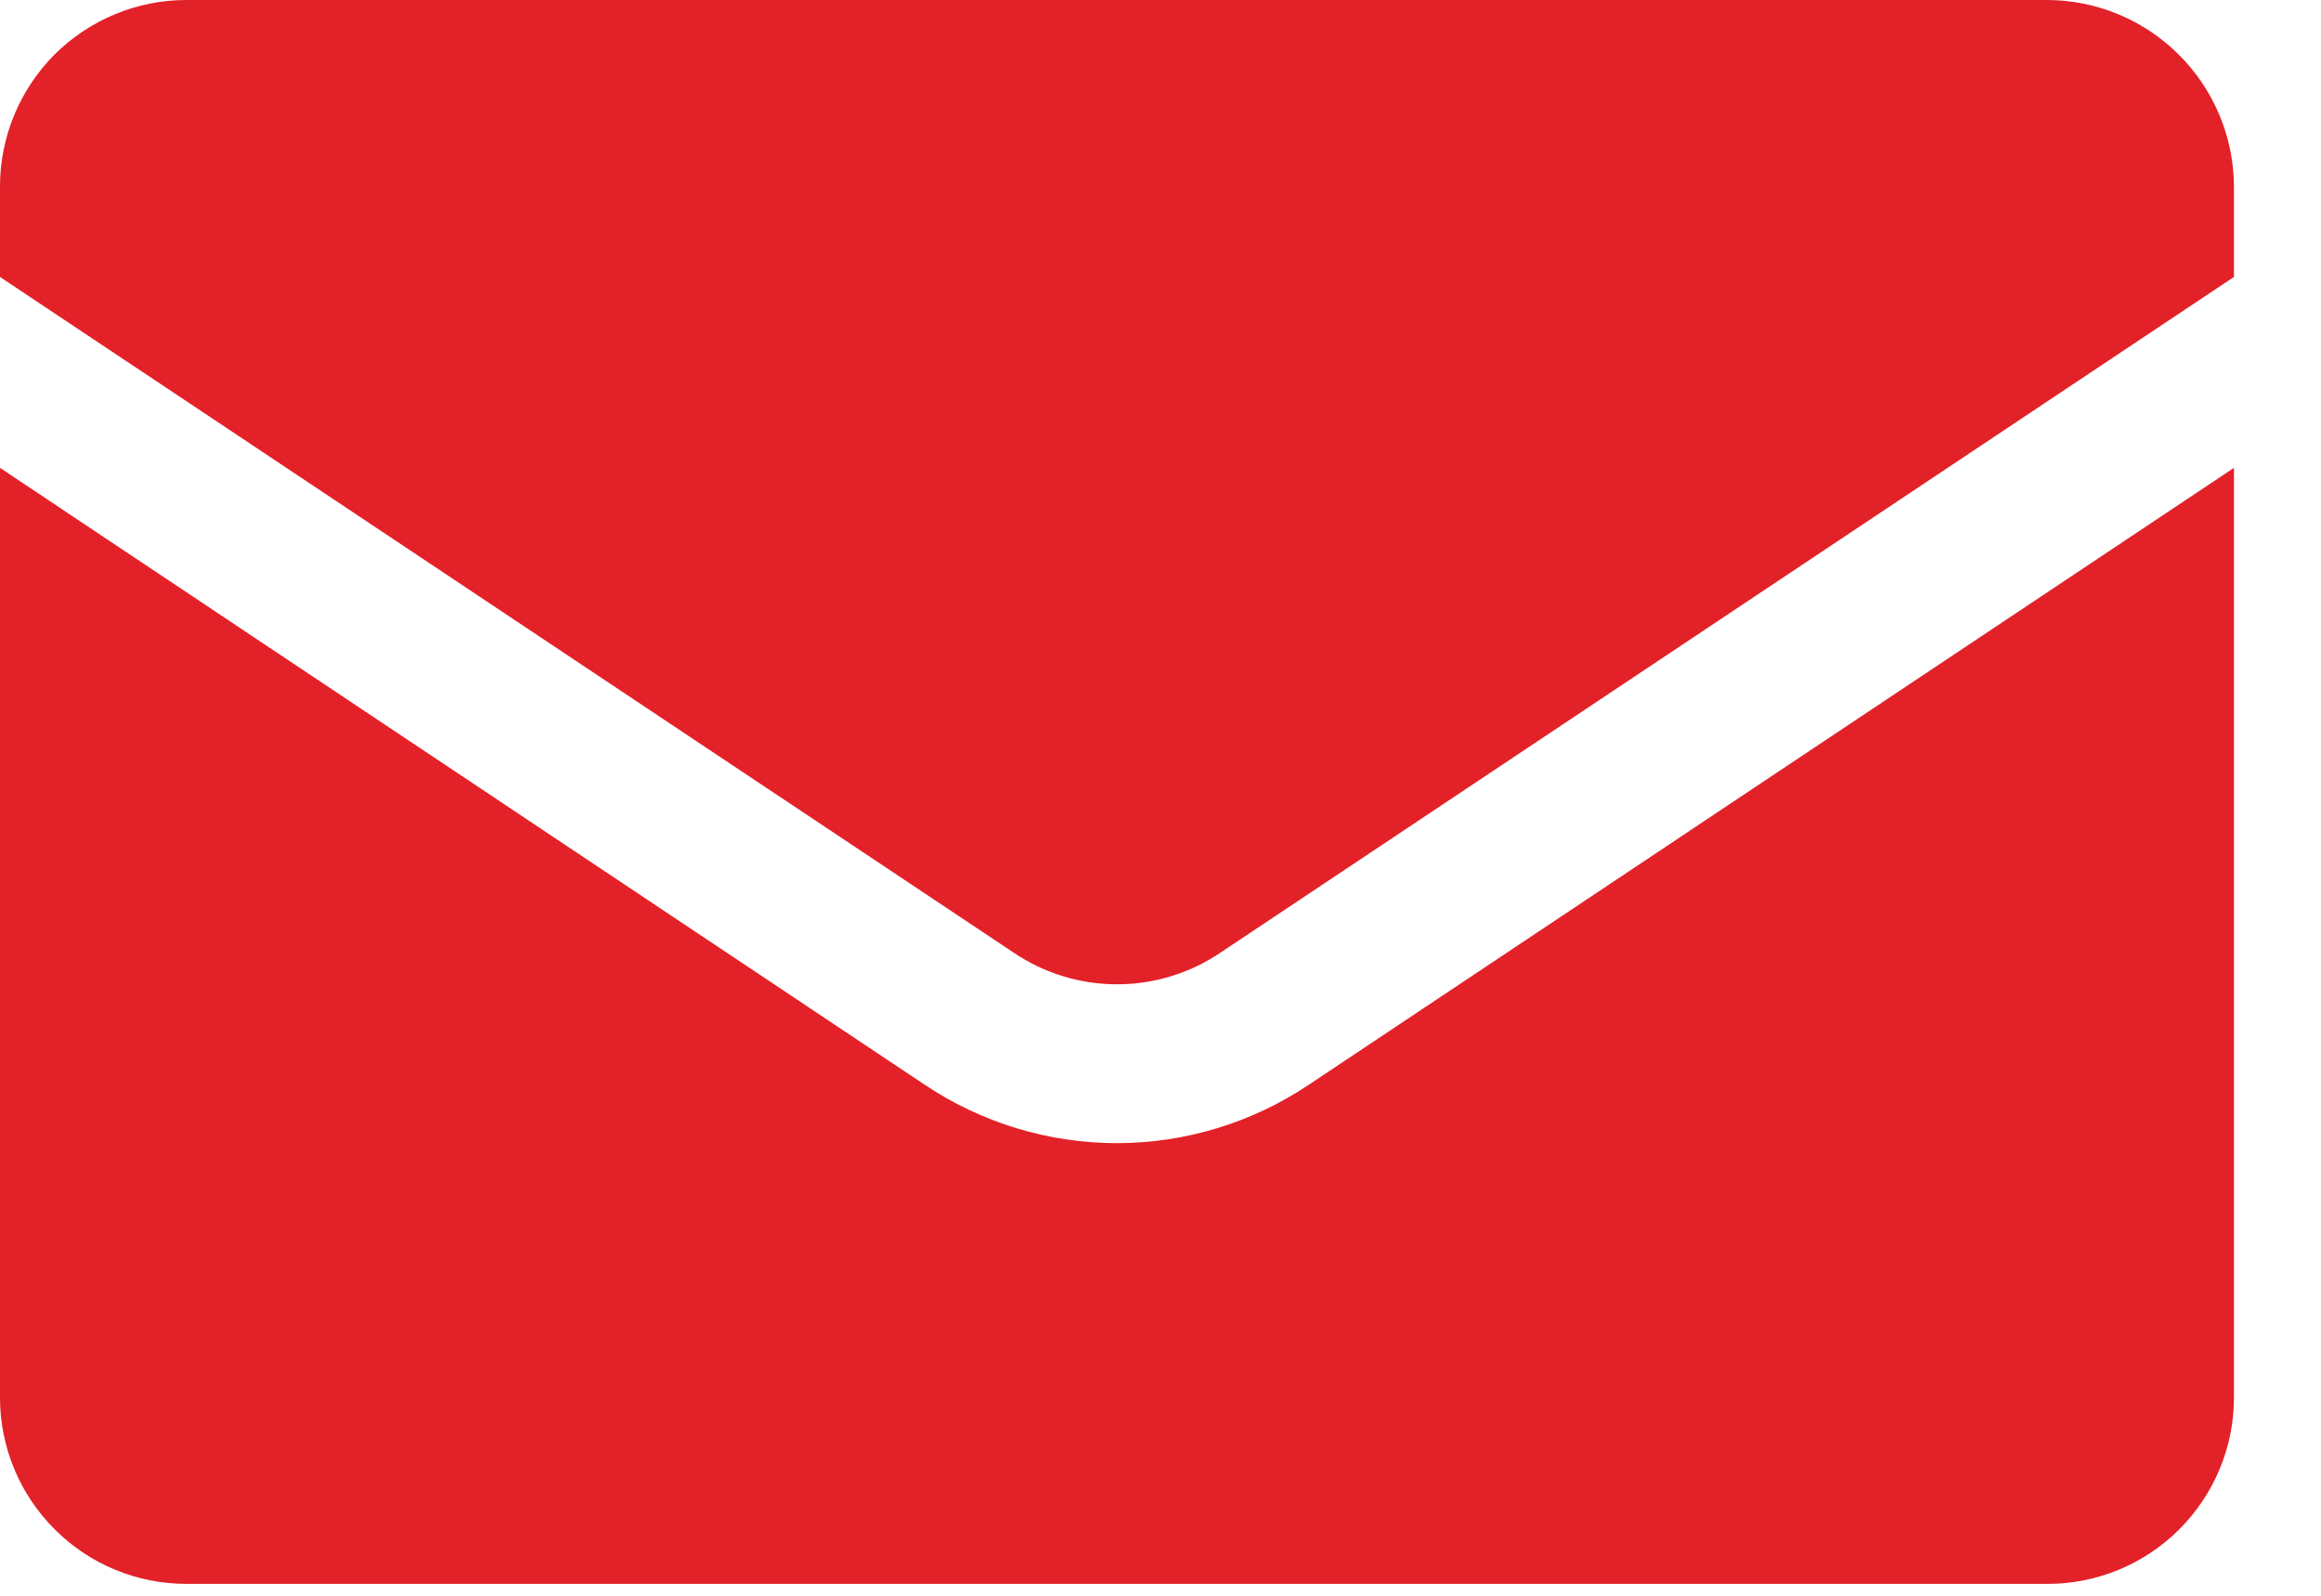
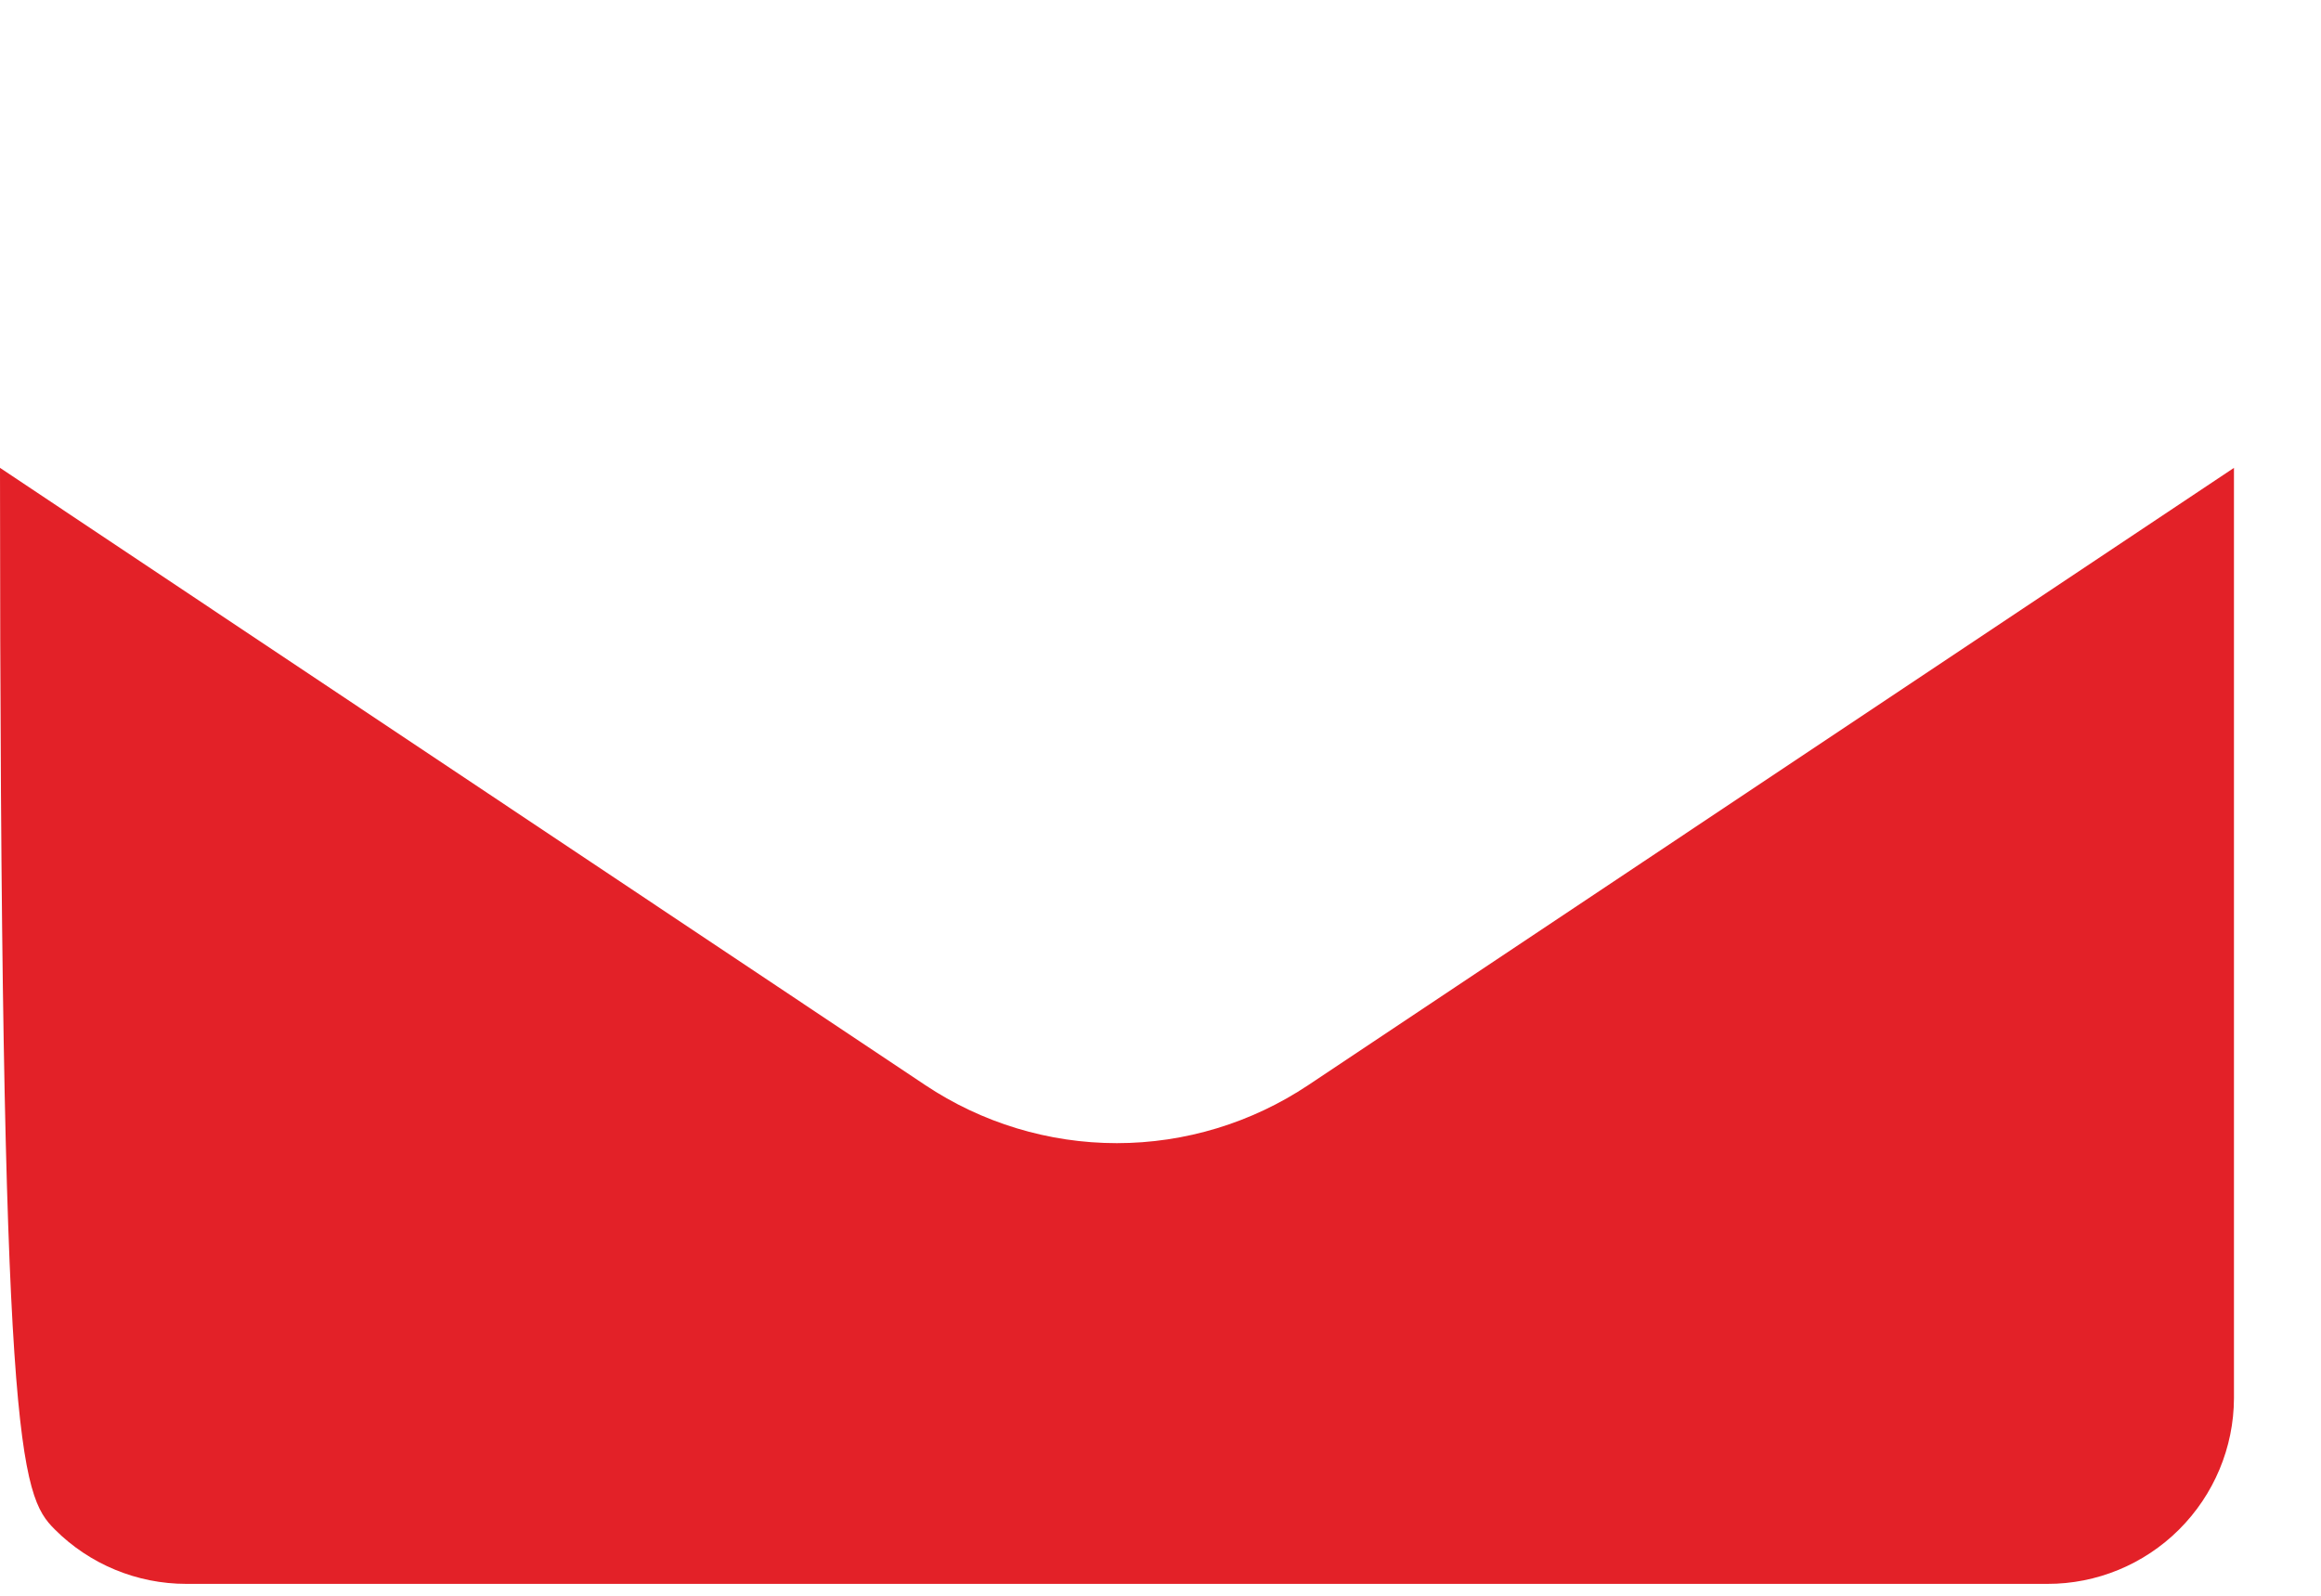
<svg xmlns="http://www.w3.org/2000/svg" width="16" height="11" viewBox="0 0 16 11" fill="none">
-   <path d="M1.284 10.918H14.113C14.453 10.919 14.78 10.784 15.021 10.544C15.262 10.304 15.399 9.978 15.4 9.638V3.225L9.02 7.479C8.629 7.74 8.169 7.88 7.699 7.88C7.228 7.88 6.768 7.74 6.377 7.479L0 3.225V9.638C0.001 9.978 0.137 10.303 0.378 10.543C0.618 10.783 0.944 10.918 1.284 10.918Z" fill="#E32128" />
-   <path d="M14.113 0H1.284C0.944 0 0.617 0.136 0.376 0.376C0.136 0.617 0 0.944 0 1.284V1.909L6.988 6.567C7.198 6.709 7.447 6.785 7.7 6.785C7.954 6.785 8.203 6.709 8.413 6.567L15.4 1.909V1.291C15.4 0.949 15.264 0.622 15.023 0.38C14.782 0.138 14.455 0.001 14.113 0Z" fill="#E32128" />
+   <path d="M1.284 10.918H14.113C14.453 10.919 14.78 10.784 15.021 10.544C15.262 10.304 15.399 9.978 15.4 9.638V3.225L9.02 7.479C8.629 7.74 8.169 7.88 7.699 7.88C7.228 7.88 6.768 7.74 6.377 7.479L0 3.225C0.001 9.978 0.137 10.303 0.378 10.543C0.618 10.783 0.944 10.918 1.284 10.918Z" fill="#E32128" />
</svg>